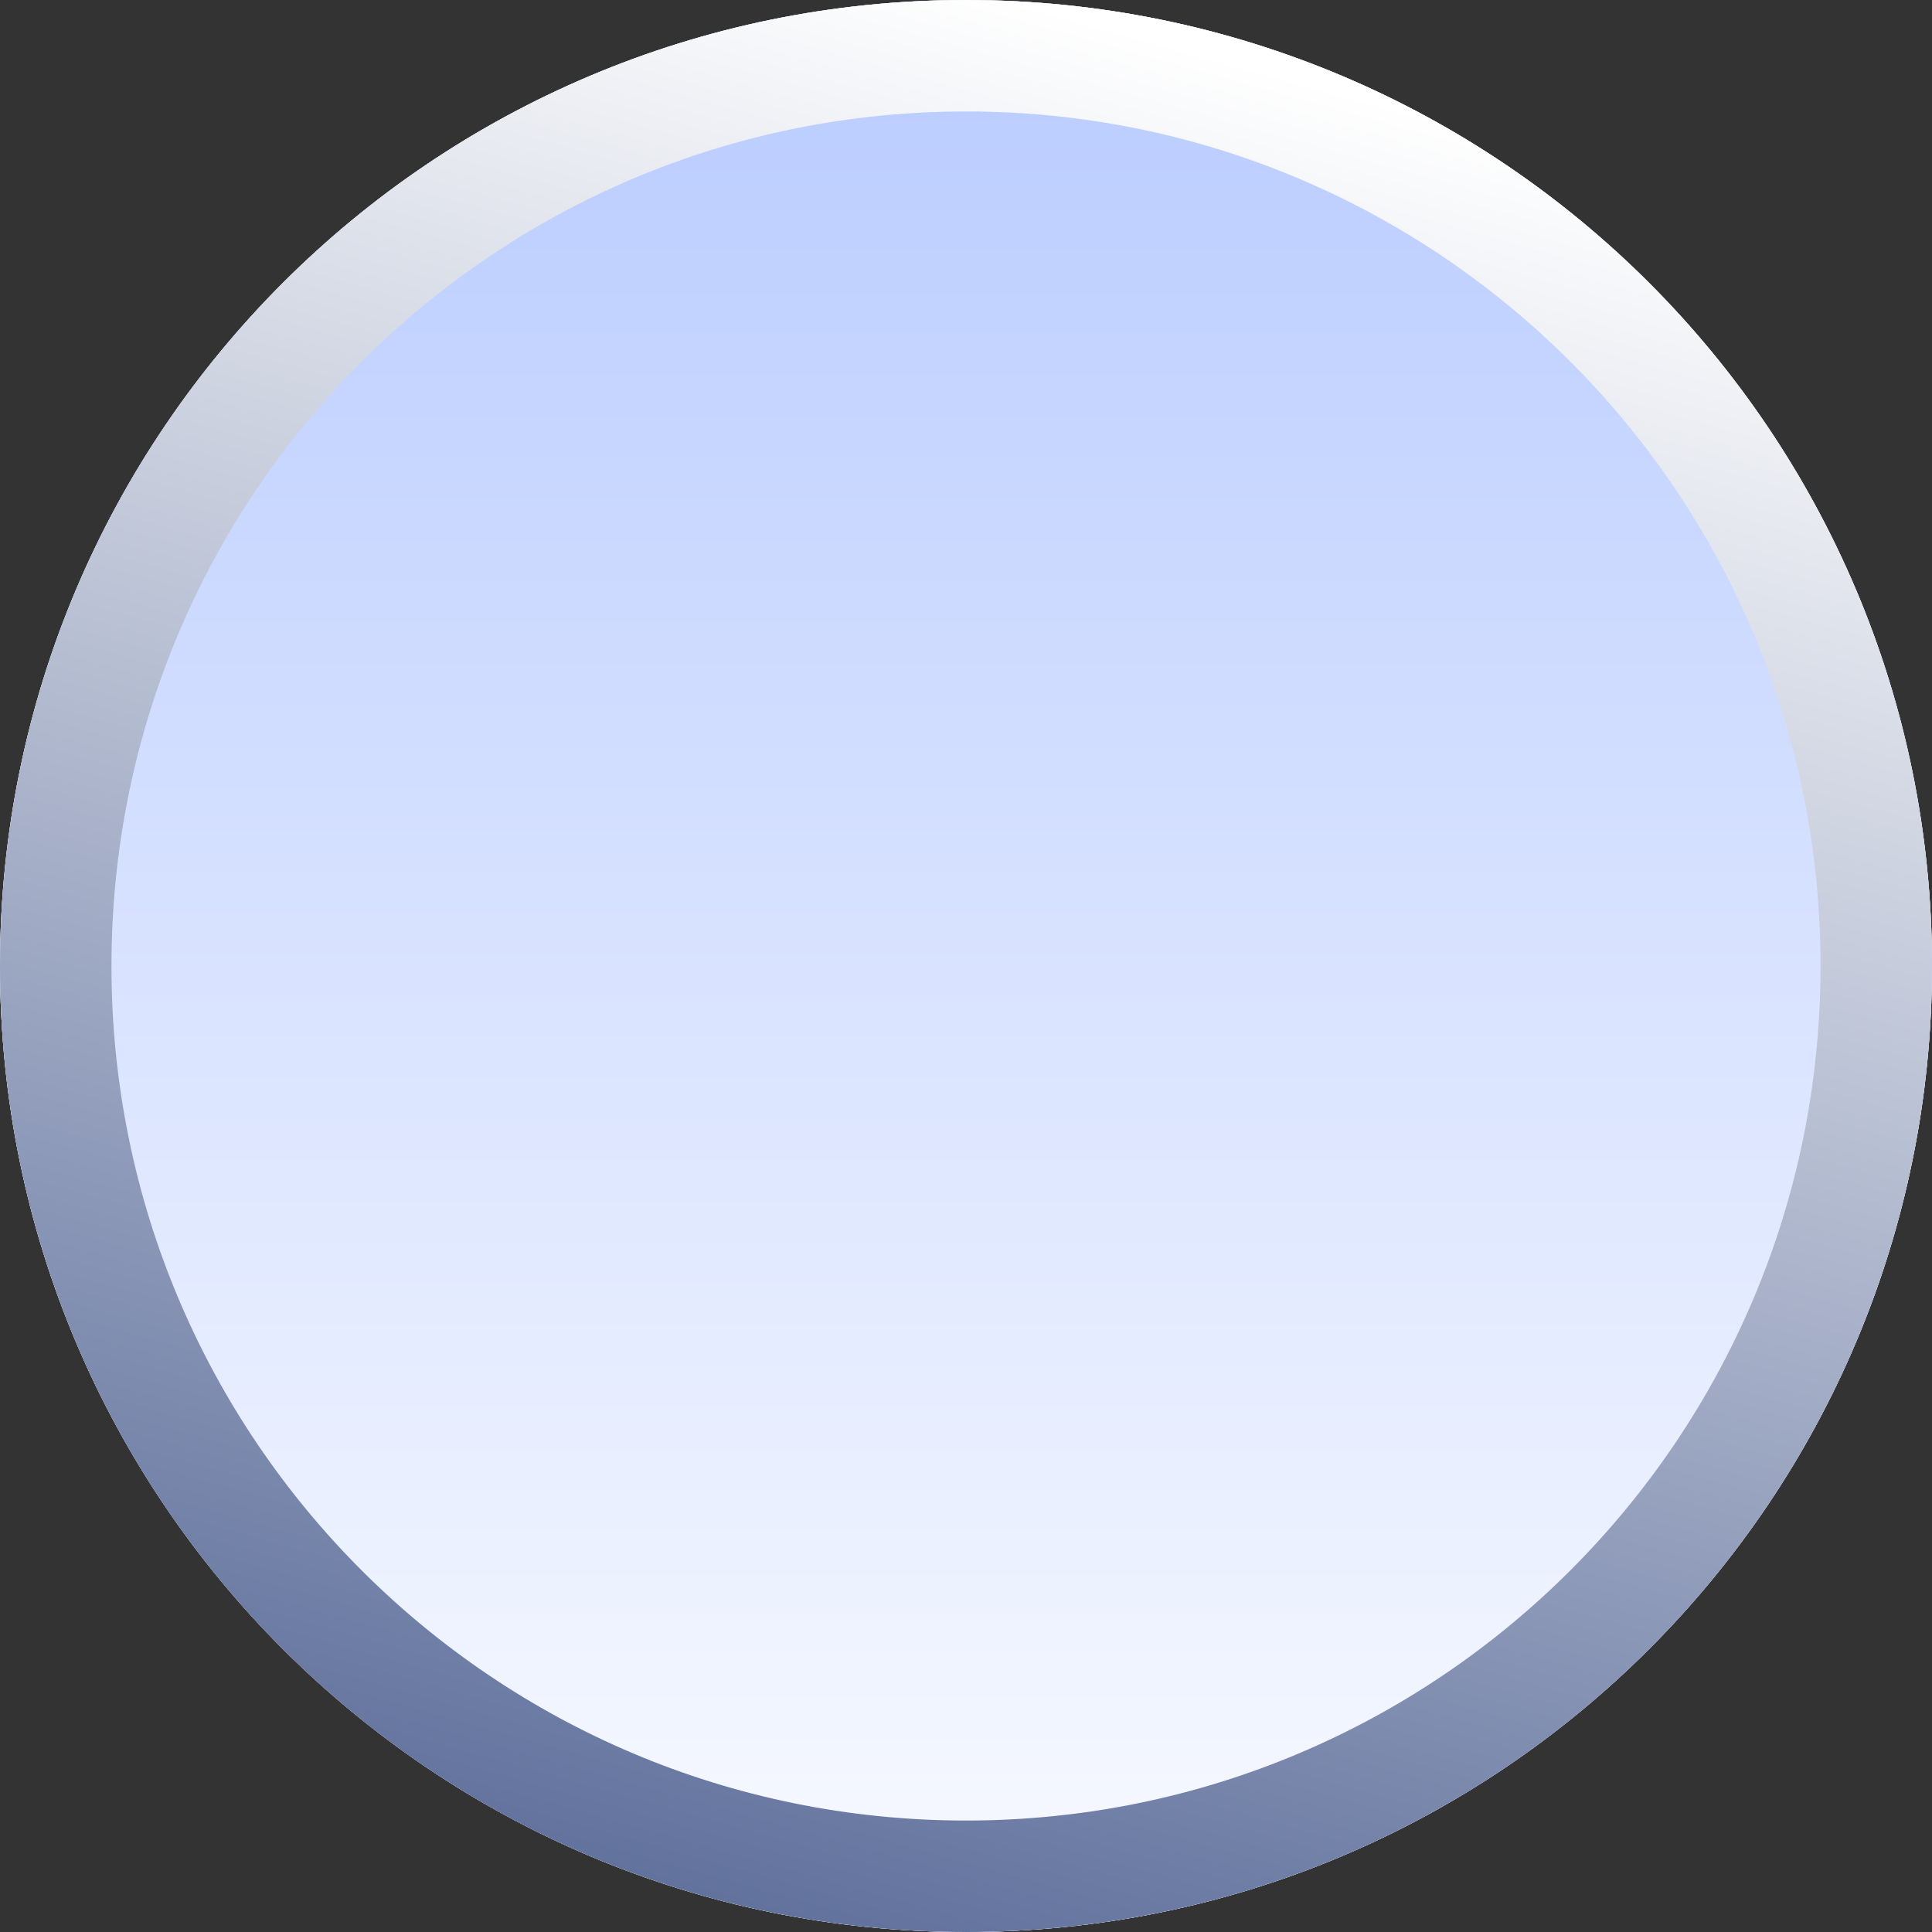
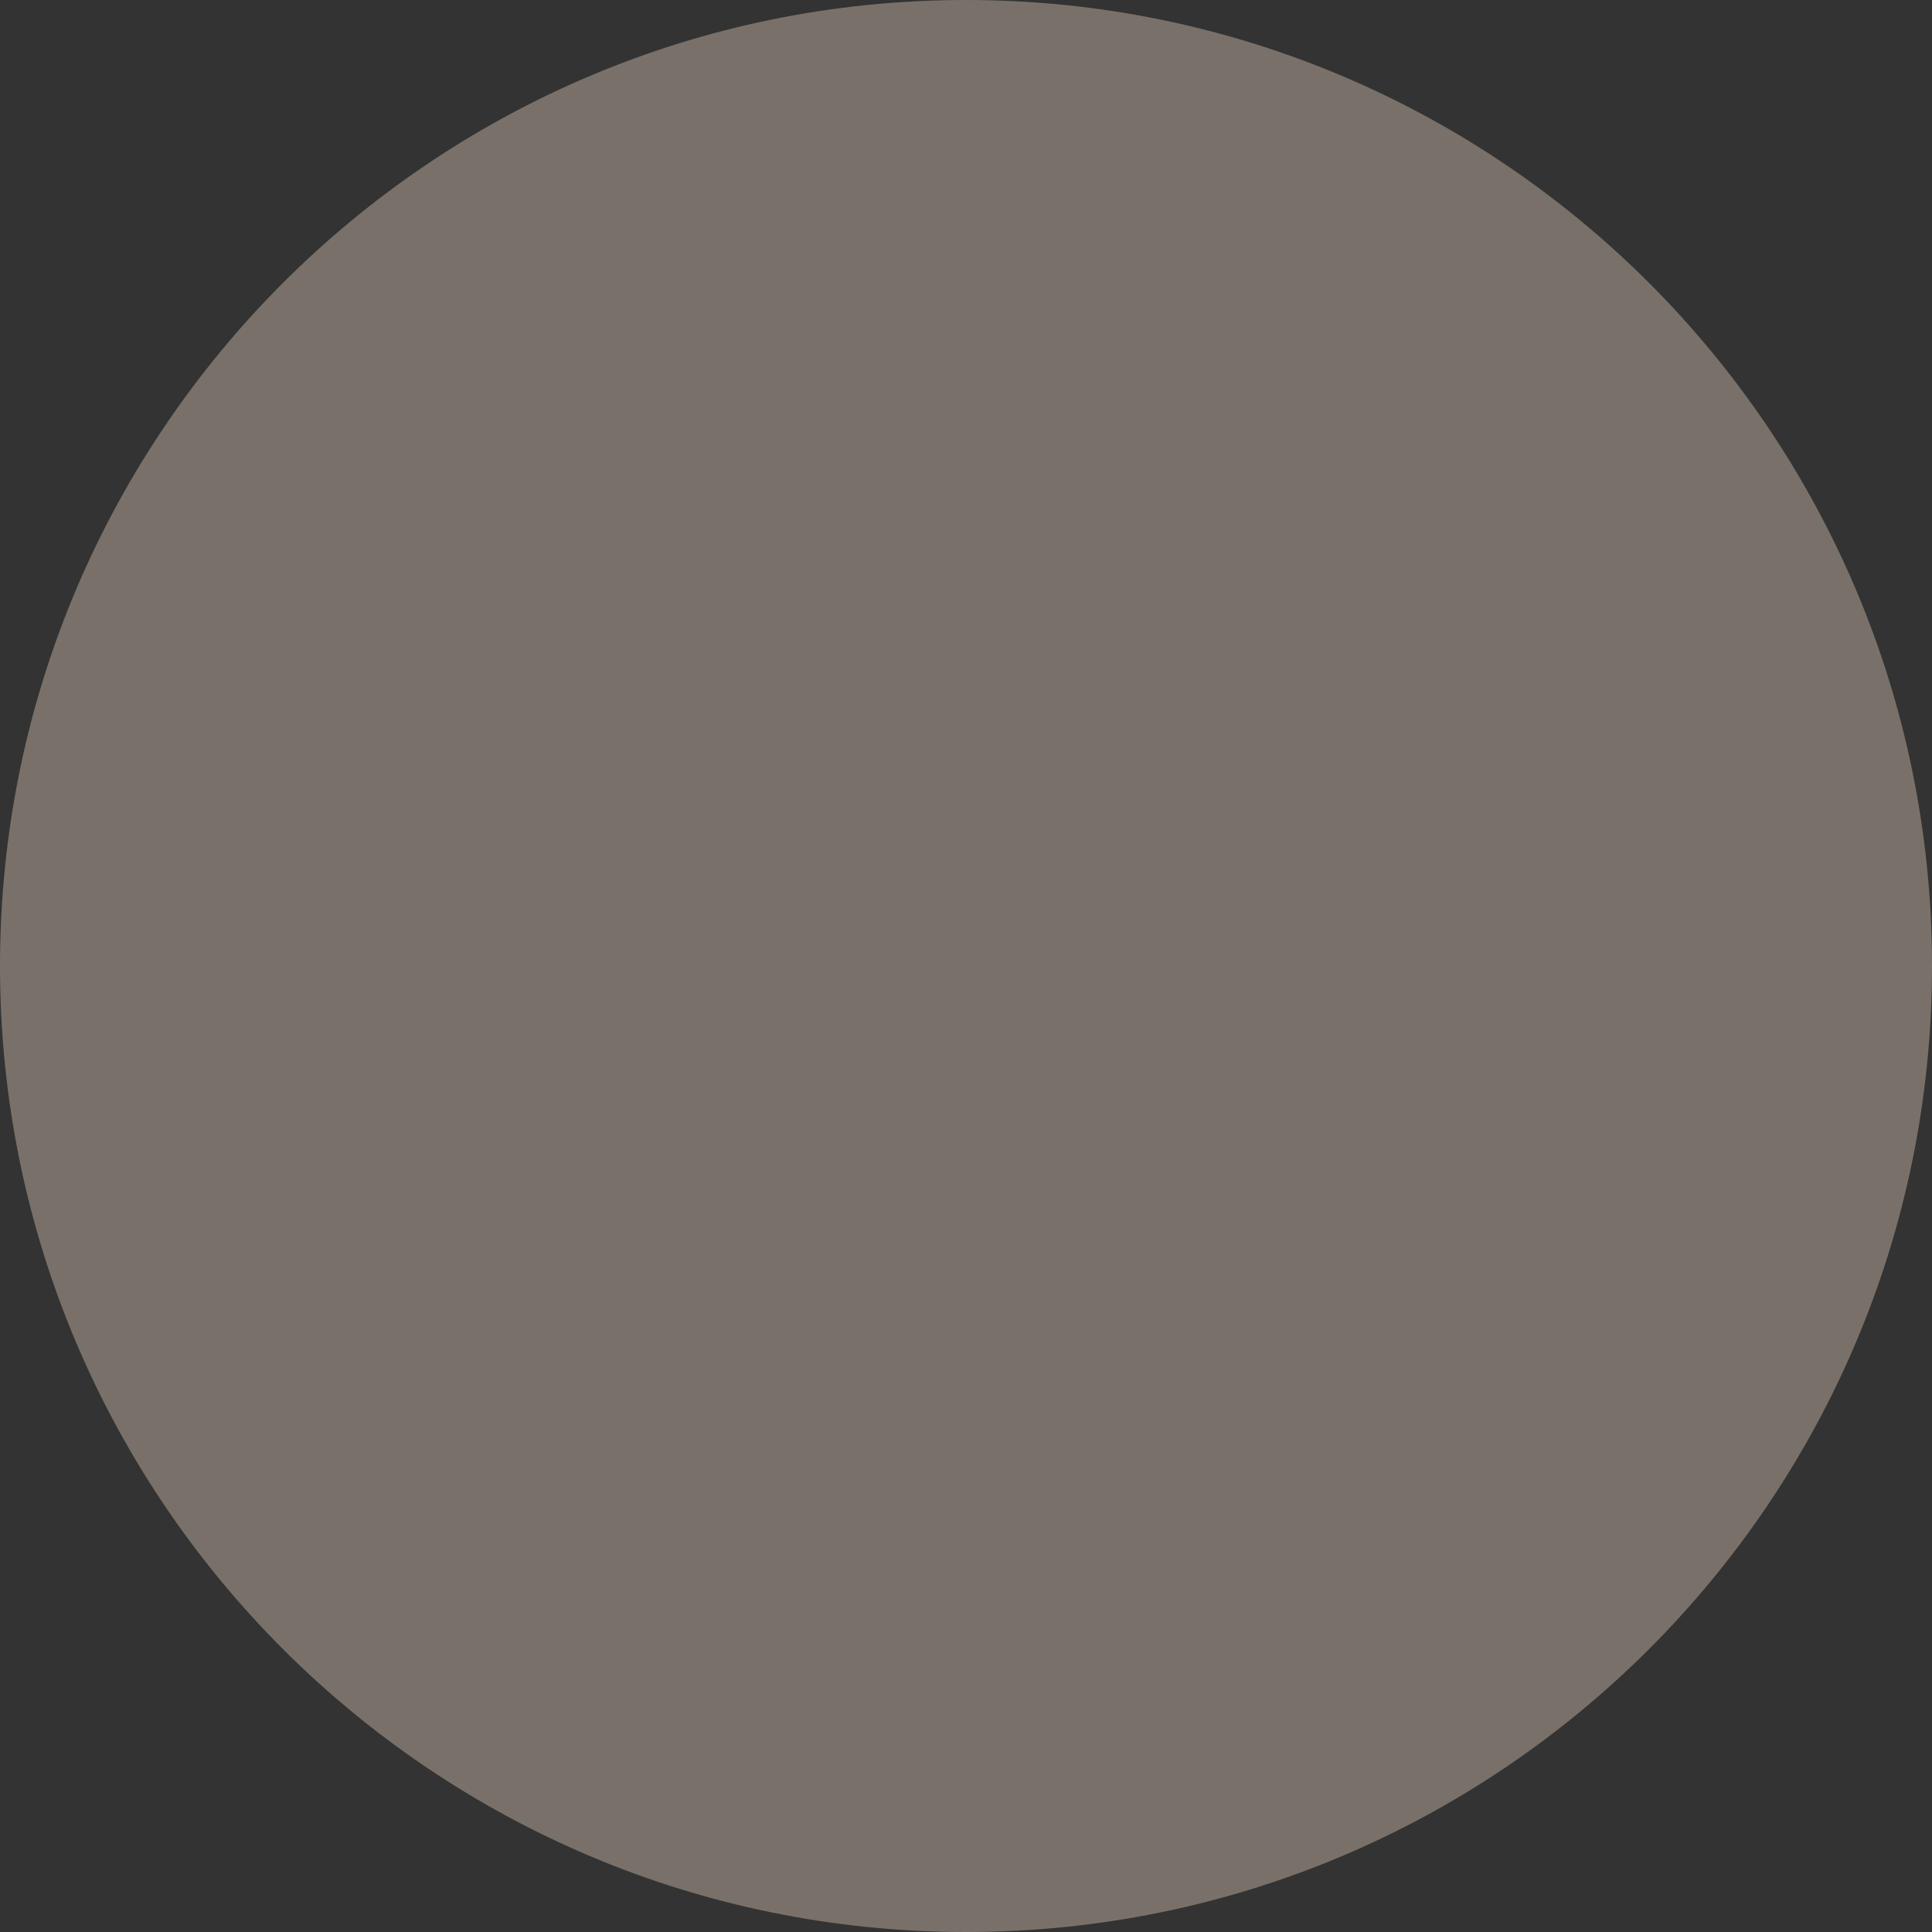
<svg xmlns="http://www.w3.org/2000/svg" version="1.2" viewBox="0 0 260 260" width="180" height="180">
  <rect x="0" y="0" width="260" height="260" fill="#333333" stroke="none" />
  <defs>
    <clipPath clipPathUnits="userSpaceOnUse" id="cp1">
      <path d="m130 0c71.8 0 130 58.2 130 130 0 71.8-58.2 130-130 130-71.8 0-130-58.2-130-130 0-71.8 58.2-130 130-130z" />
    </clipPath>
    <linearGradient id="g1" x2="1" gradientUnits="userSpaceOnUse" gradientTransform="matrix(0,394,-260,0,130,0)">
      <stop offset="0" stop-color="#b8cbff" />
      <stop offset=".721" stop-color="#ffffff" />
    </linearGradient>
    <linearGradient id="g2" x2="1" gradientUnits="userSpaceOnUse" gradientTransform="matrix(-70.326,248.301,-248.301,-70.326,129.761,0)">
      <stop offset="0" stop-color="#ffffff" />
      <stop offset="1" stop-color="#5e6f9b" />
    </linearGradient>
  </defs>
  <style>
		.s0 { fill: #797169 }
		.s1 { fill: #ffffff }
		.s2 { fill: url(#g1) }
		.s3 { fill: none;stroke: url(#g2);stroke-width: 15 }
	</style>
  <g id="Clip-Path" clip-path="url(#cp1)">
    <g>
      <path fill-rule="evenodd" class="s0" d="m130 0c71.8 0 130 58.2 130 130 0 71.8-58.2 130-130 130-71.8 0-130-58.2-130-130 0-71.8 58.2-130 130-130z" />
-       <path fill-rule="evenodd" class="s1" d="m0 0h260v394h-260z" />
-       <path fill-rule="evenodd" class="s2" d="m0 0h260v394h-260z" />
    </g>
  </g>
-   <path fill-rule="evenodd" class="s3" d="m130 7.5c67.7 0 122.5 54.8 122.5 122.5 0 67.7-54.8 122.5-122.5 122.5-67.7 0-122.5-54.8-122.5-122.5 0-67.7 54.8-122.5 122.5-122.5z" />
</svg>